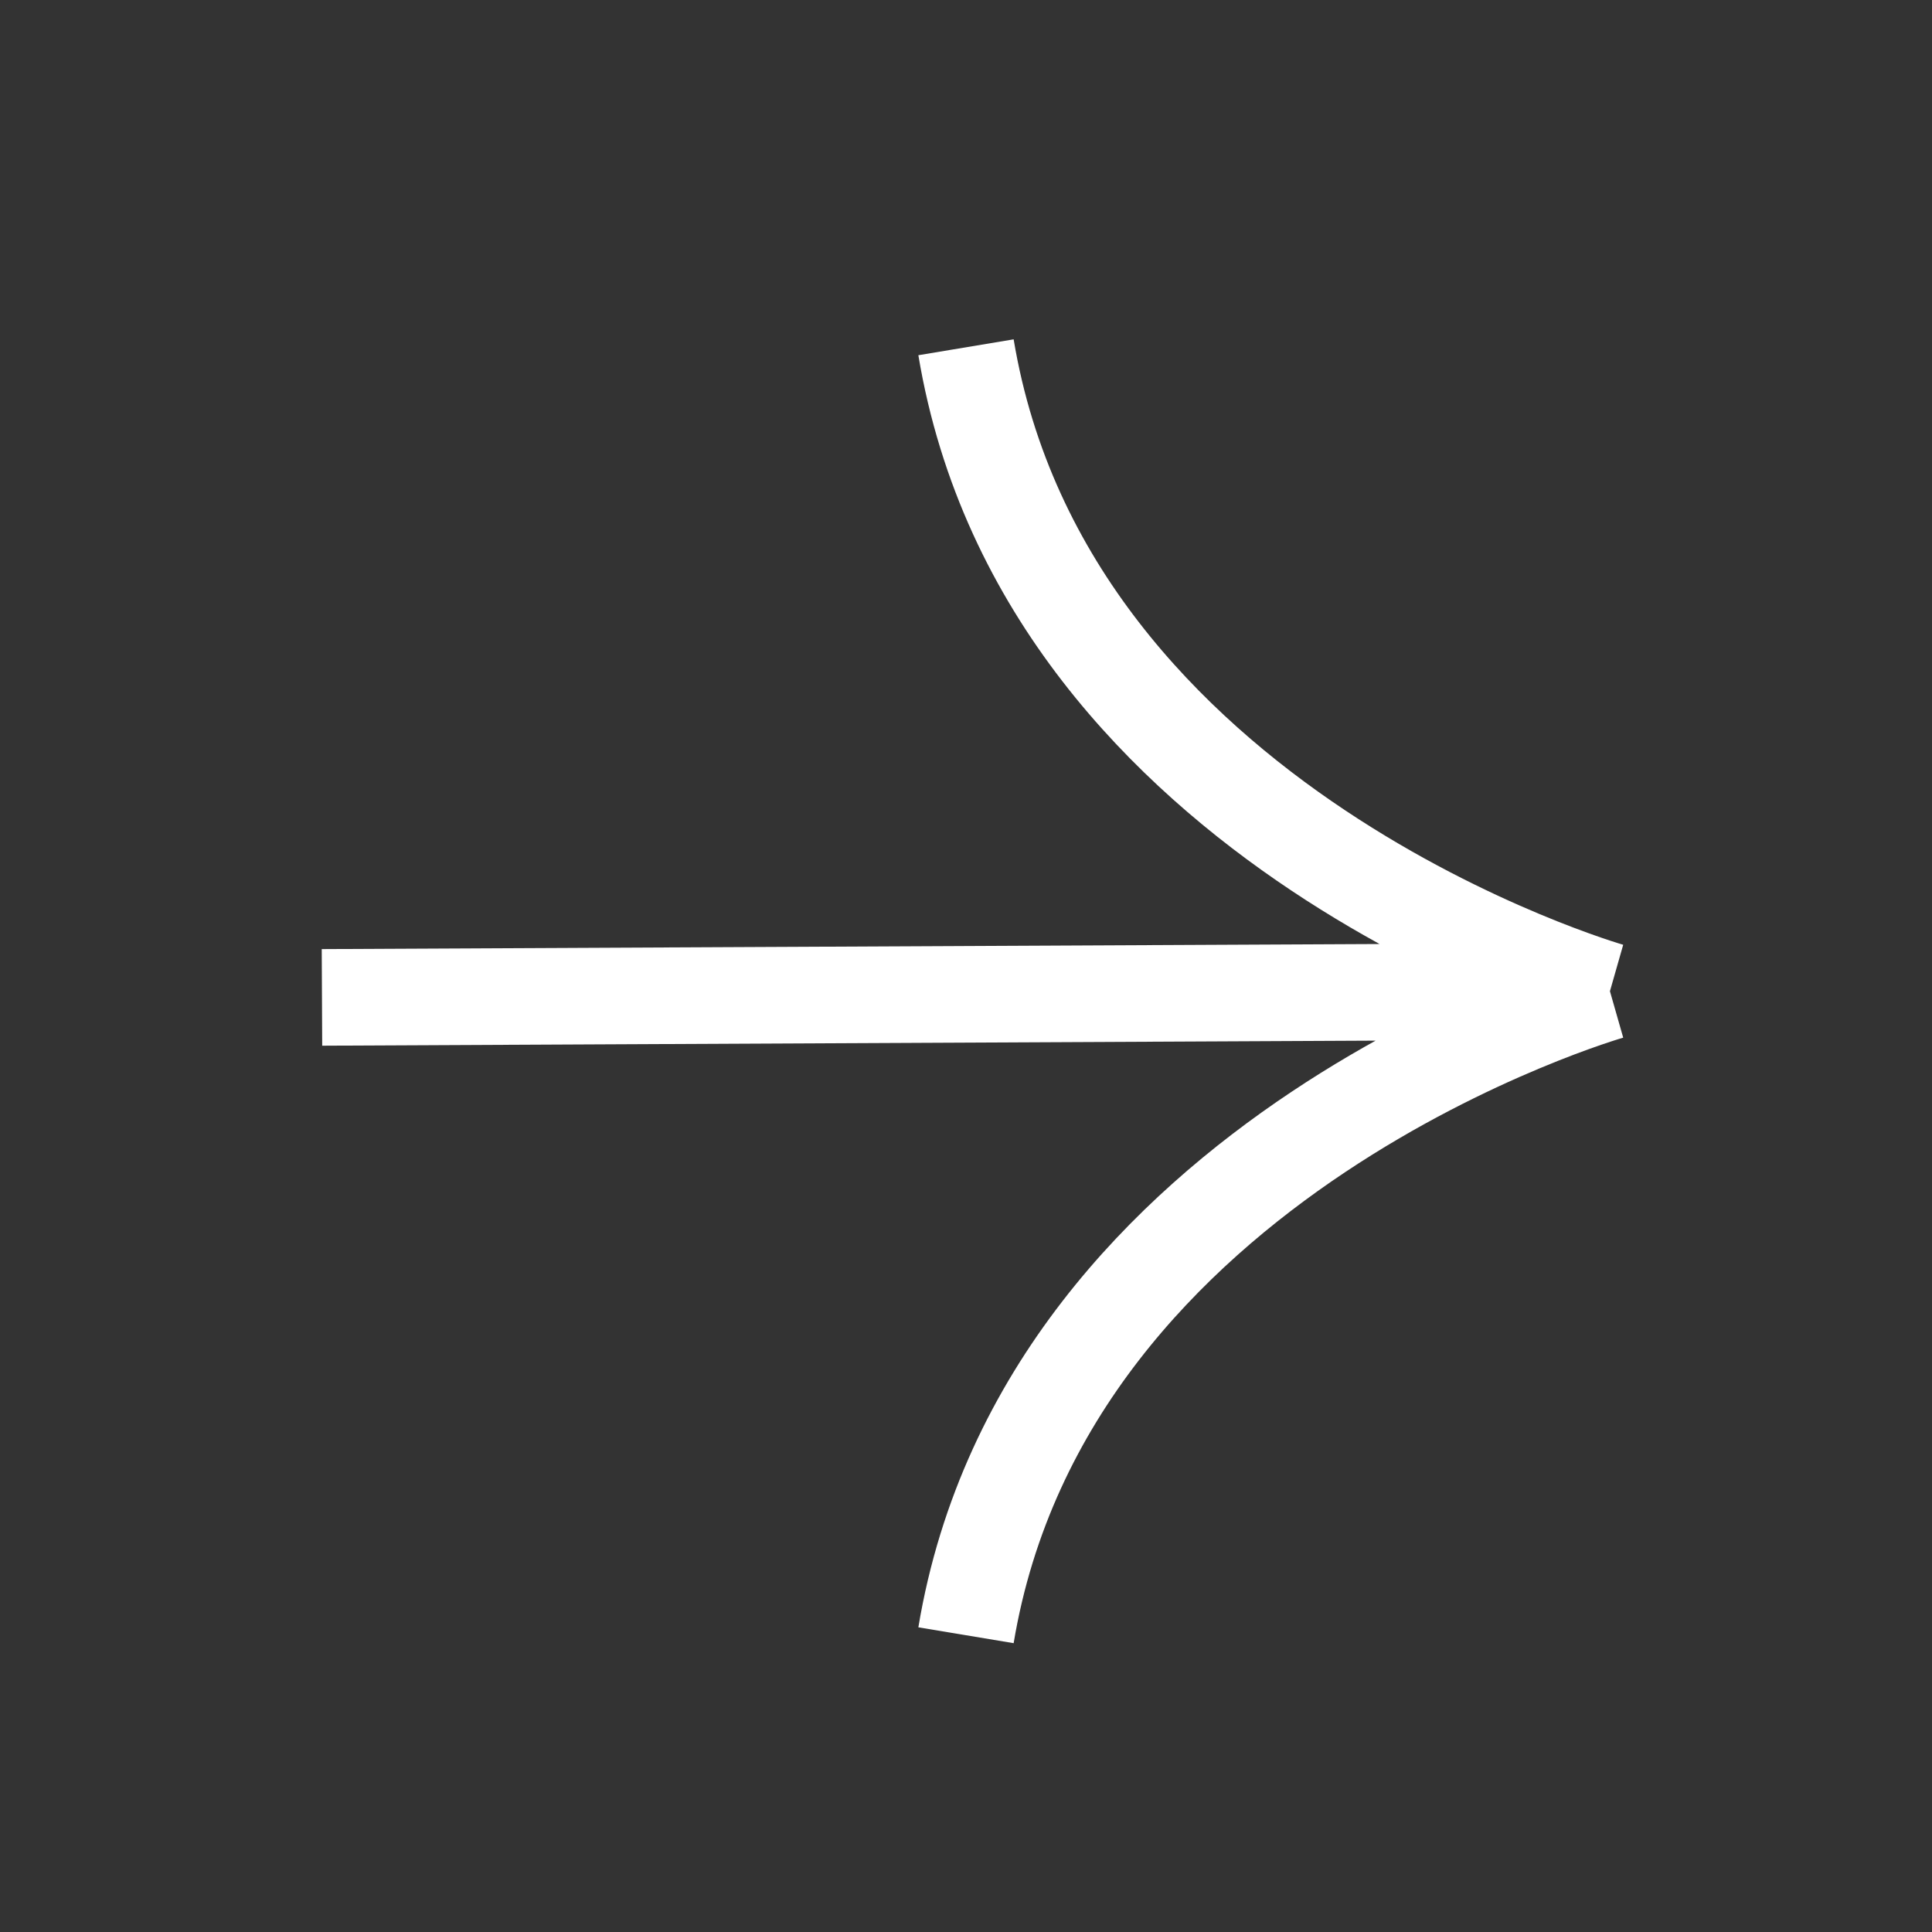
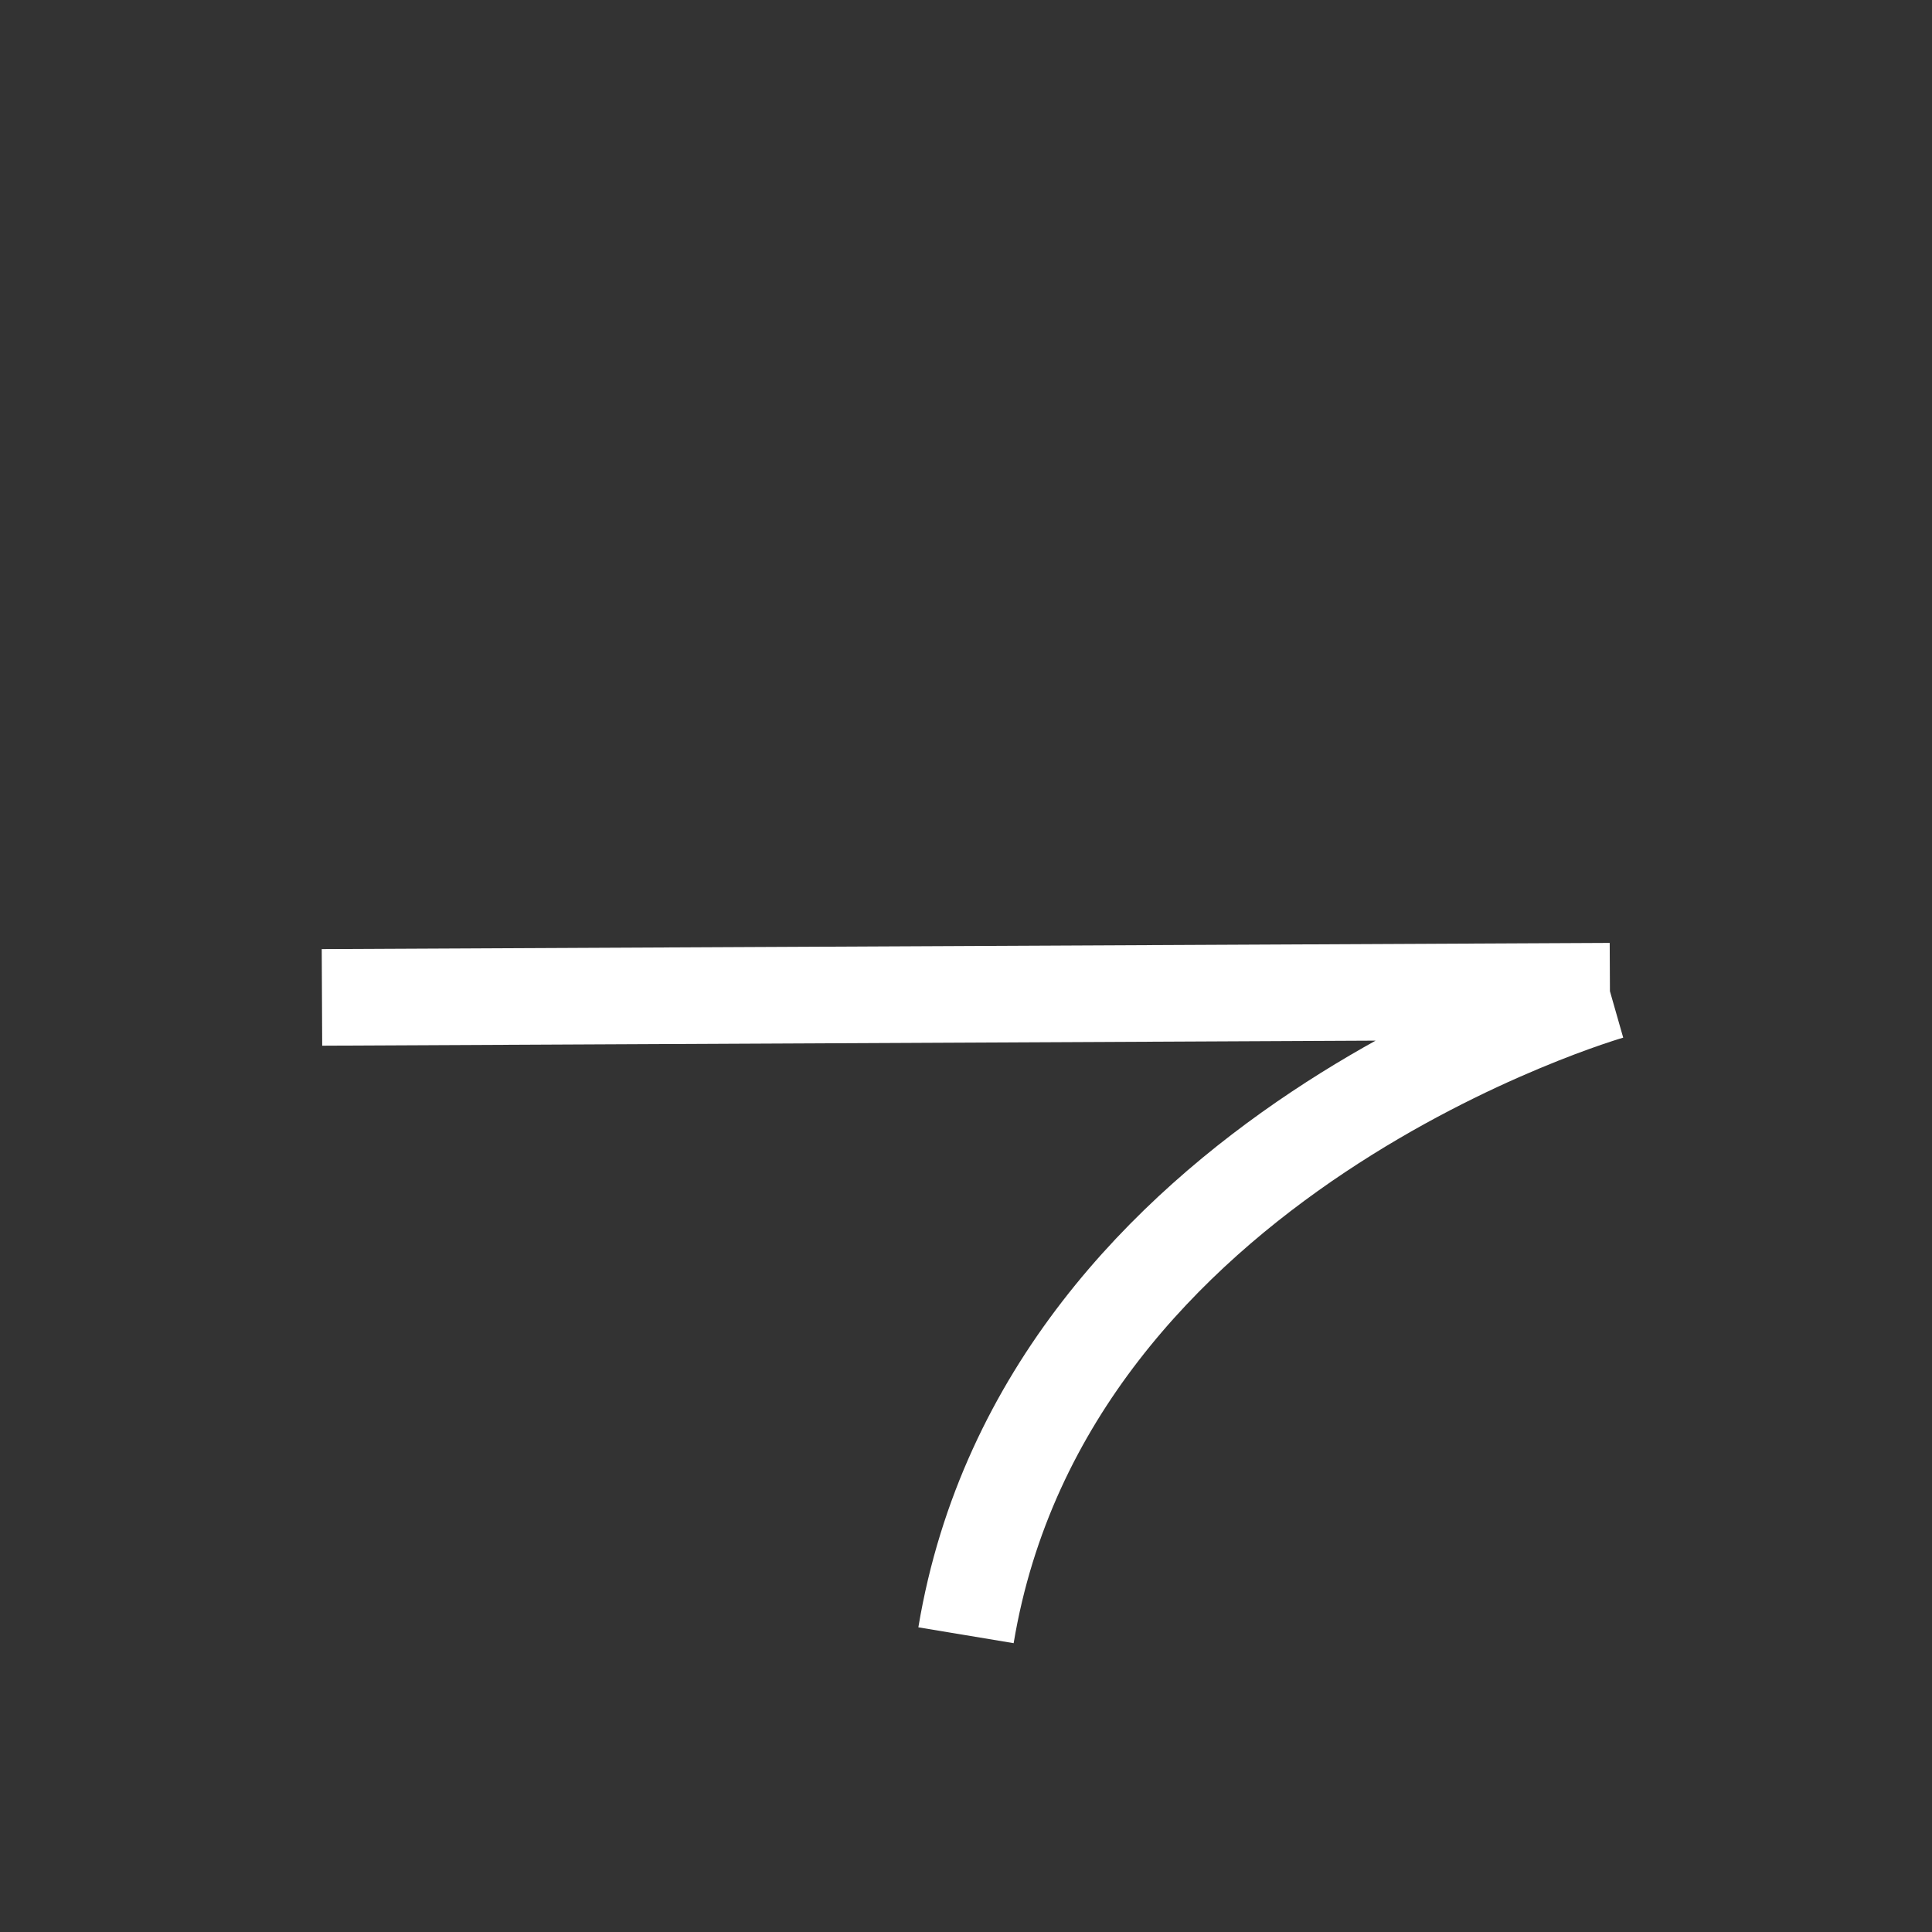
<svg xmlns="http://www.w3.org/2000/svg" width="20" height="20" viewBox="0 0 20 20" fill="none">
  <rect x="0" y="0" width="20" height="20" fill="#333333" stroke="none" />
-   <path d="M10 3.595C10.833 8.595 16.666 10.261 16.666 10.261M16.666 10.261C16.666 10.261 10.833 11.928 10 16.928M16.666 10.261L3.333 10.325" stroke="white" stroke-linejoin="bevel" />
+   <path d="M10 3.595M16.666 10.261C16.666 10.261 10.833 11.928 10 16.928M16.666 10.261L3.333 10.325" stroke="white" stroke-linejoin="bevel" />
</svg>